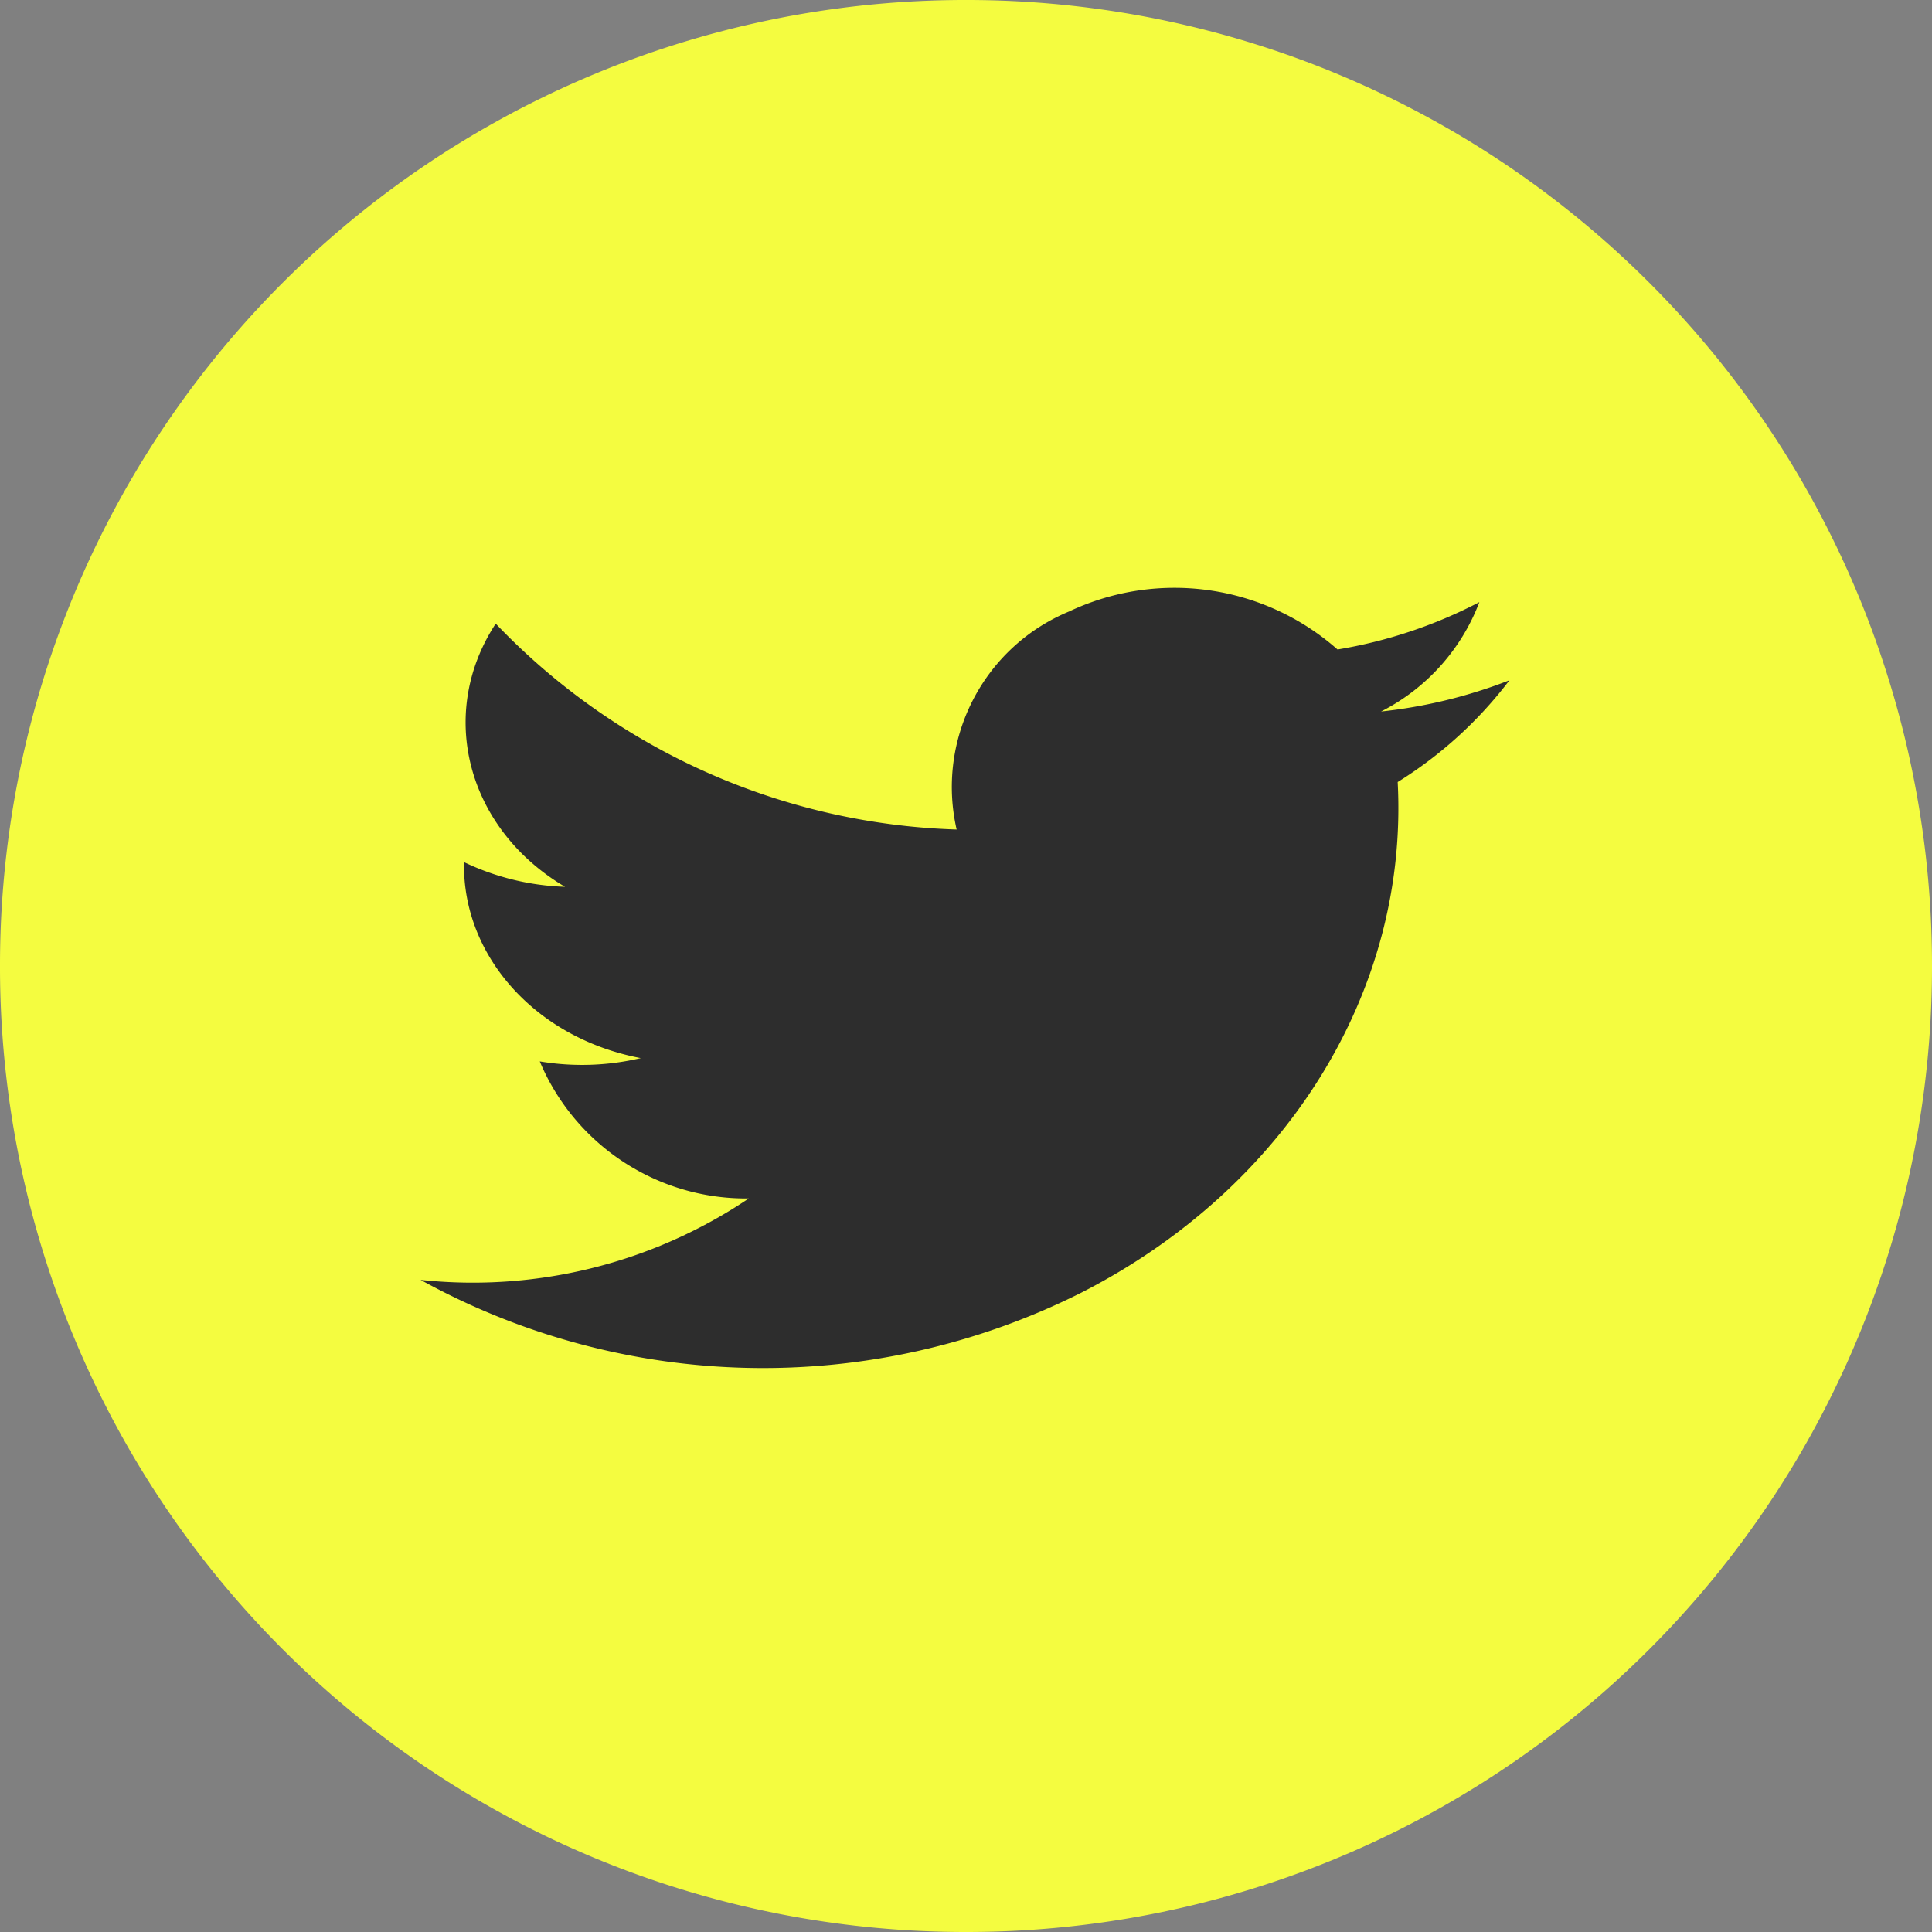
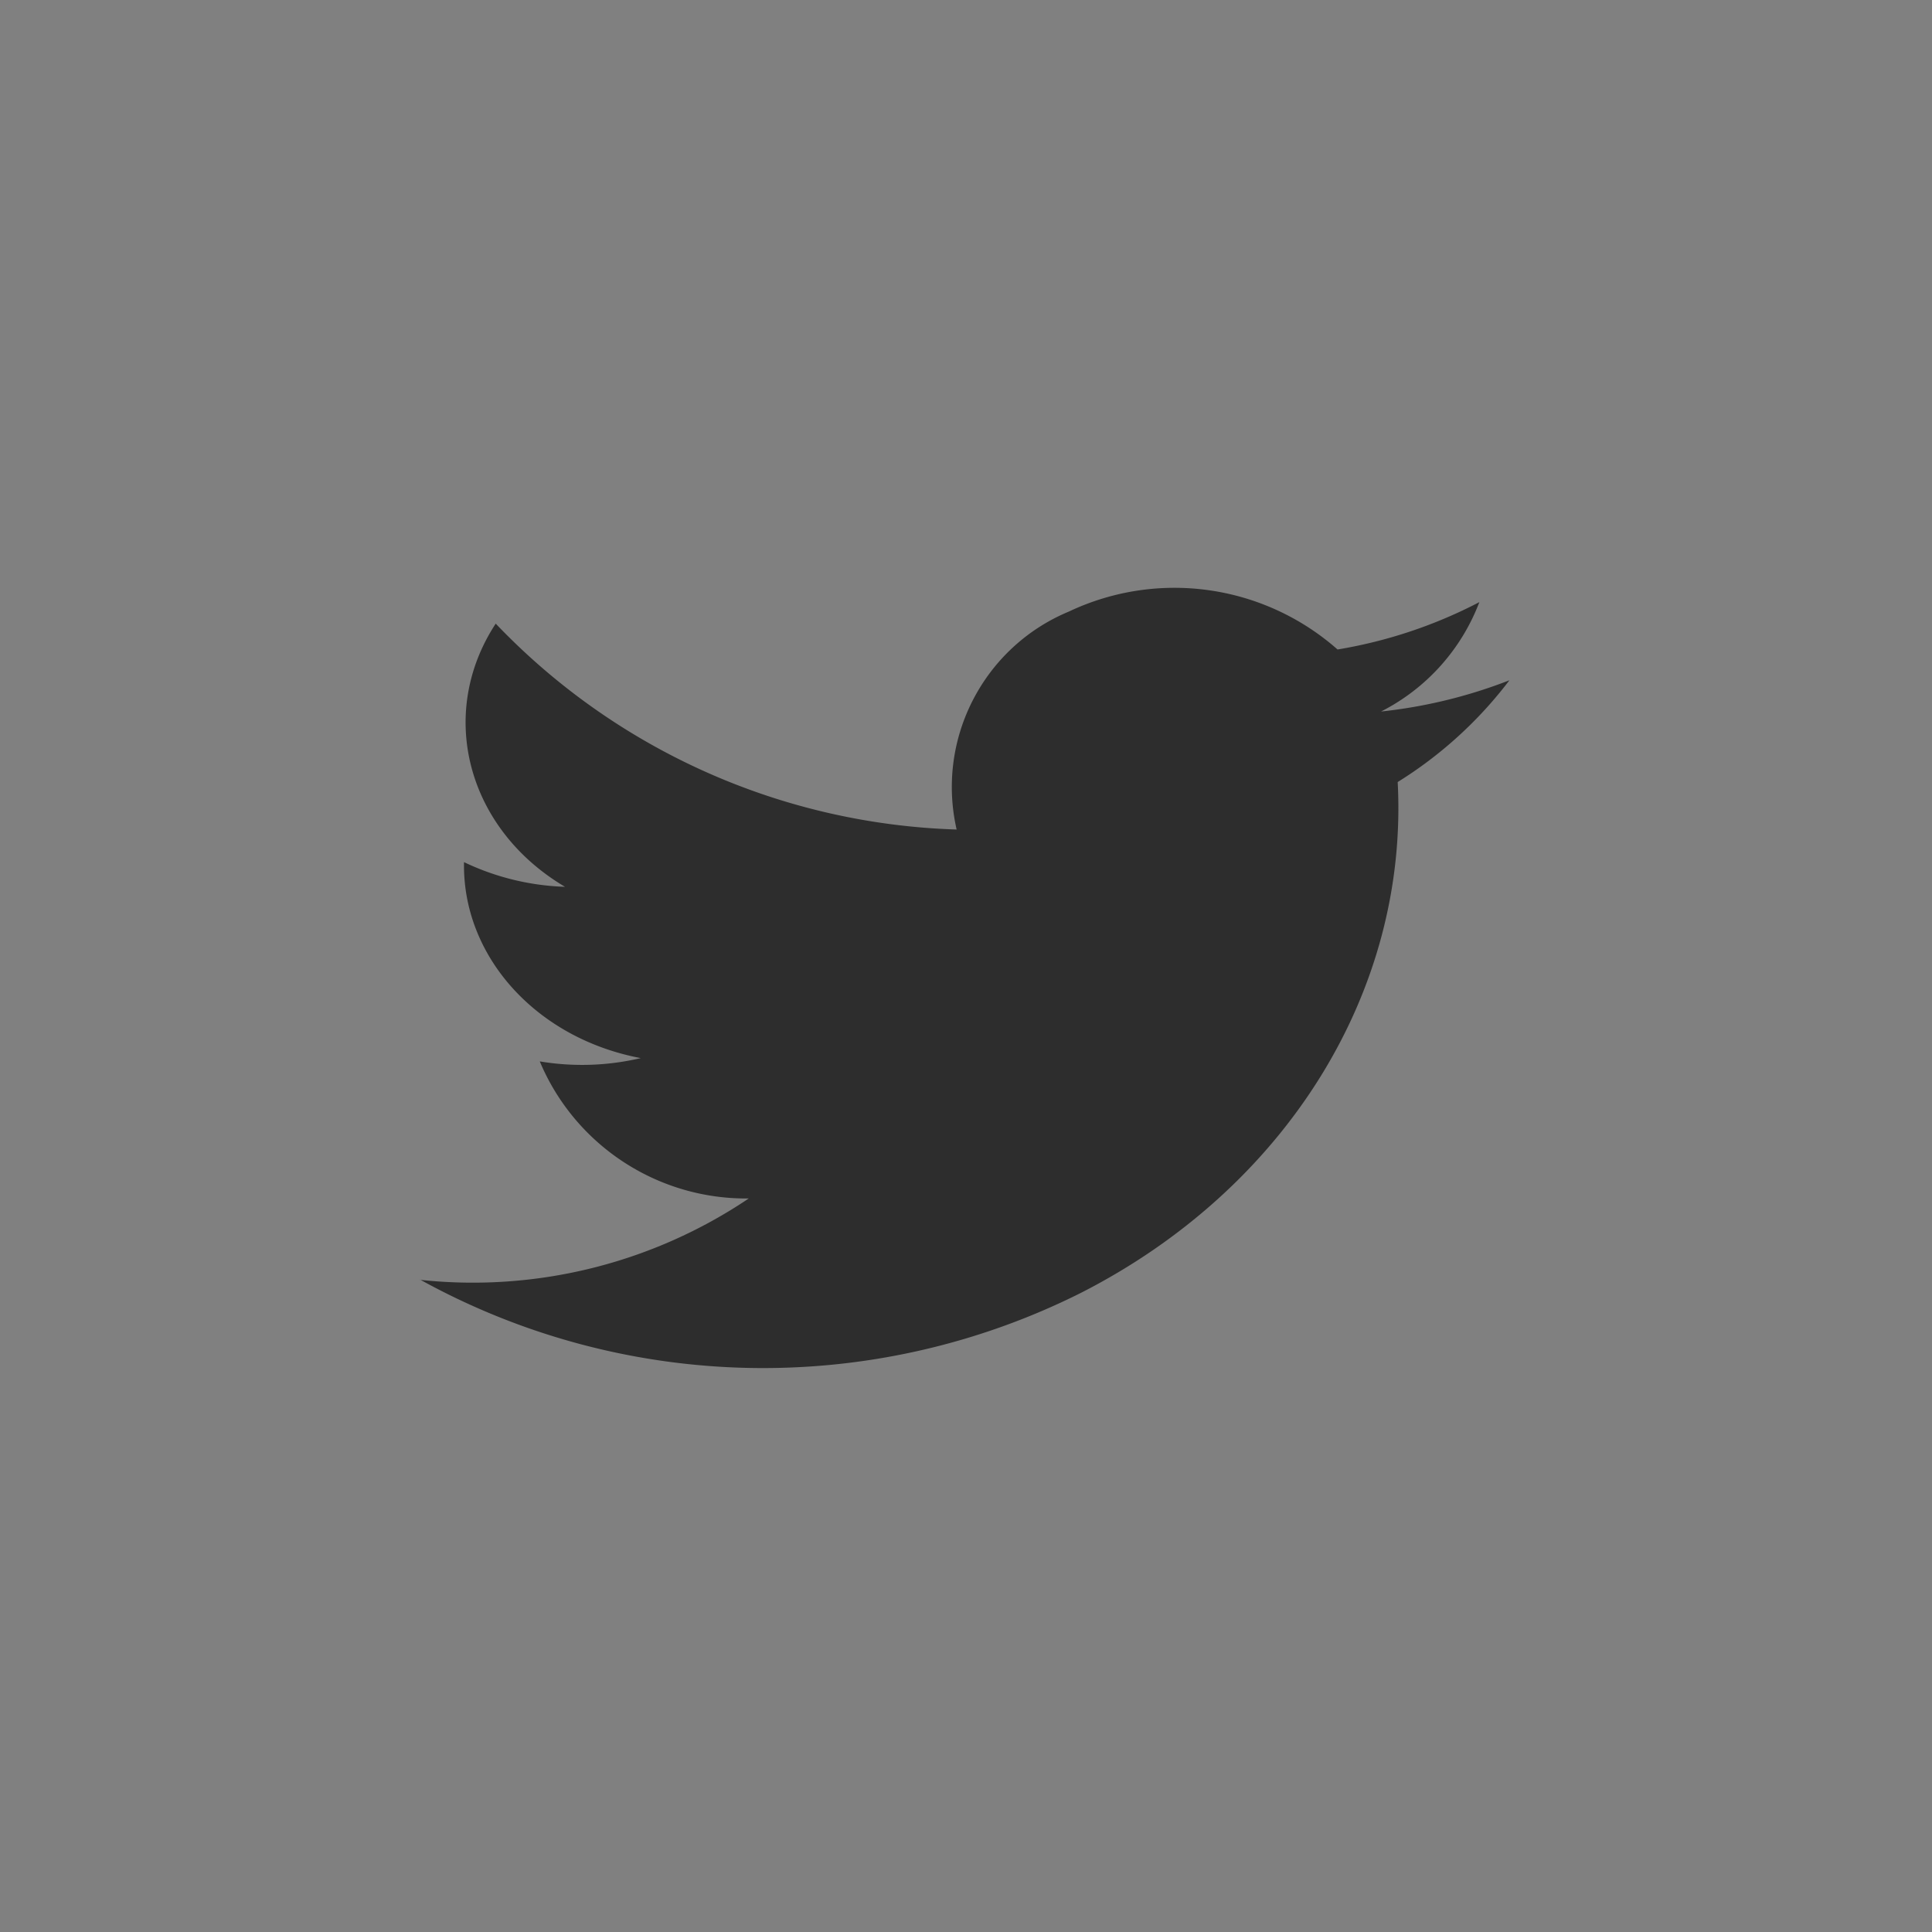
<svg xmlns="http://www.w3.org/2000/svg" width="70.473" height="70.473">
  <rect width="100%" height="100%" fill="#808080" stroke="none" />
-   <path d="M35.236,70.473h0A35.208,35.208,0,0,1,0,35.181H0A35.209,35.209,0,0,1,35.236,0h0A35.209,35.209,0,0,1,70.473,35.181h0A35.208,35.208,0,0,1,35.236,70.473Z" fill="#f4fc40" />
  <path d="M15.32 46.674c7.462 4.124 16.476 4.308 24.1.49 7.5-3.82 11.966-11.007 11.563-18.638a15.13 15.13 0 0 0 4.076-3.712 18.2 18.2 0 0 1-4.683 1.14c1.65-.837 2.928-2.26 3.586-3.99a17.3 17.3 0 0 1-5.173 1.727A8.99 8.99 0 0 0 39 22.303c-3.126 1.295-4.86 4.657-4.105 7.955-6.373-.198-12.413-2.896-16.813-7.51-2.154 3.288-1.05 7.484 2.528 9.6-1.277-.042-2.532-.348-3.684-.9-.067 3.435 2.635 6.43 6.447 7.148-1.208.284-2.46.325-3.684.12 1.284 3.063 4.302 5.04 7.623 5a18.02 18.02 0 0 1-11.993 2.968z" fill="#2d2d2d" />
</svg>